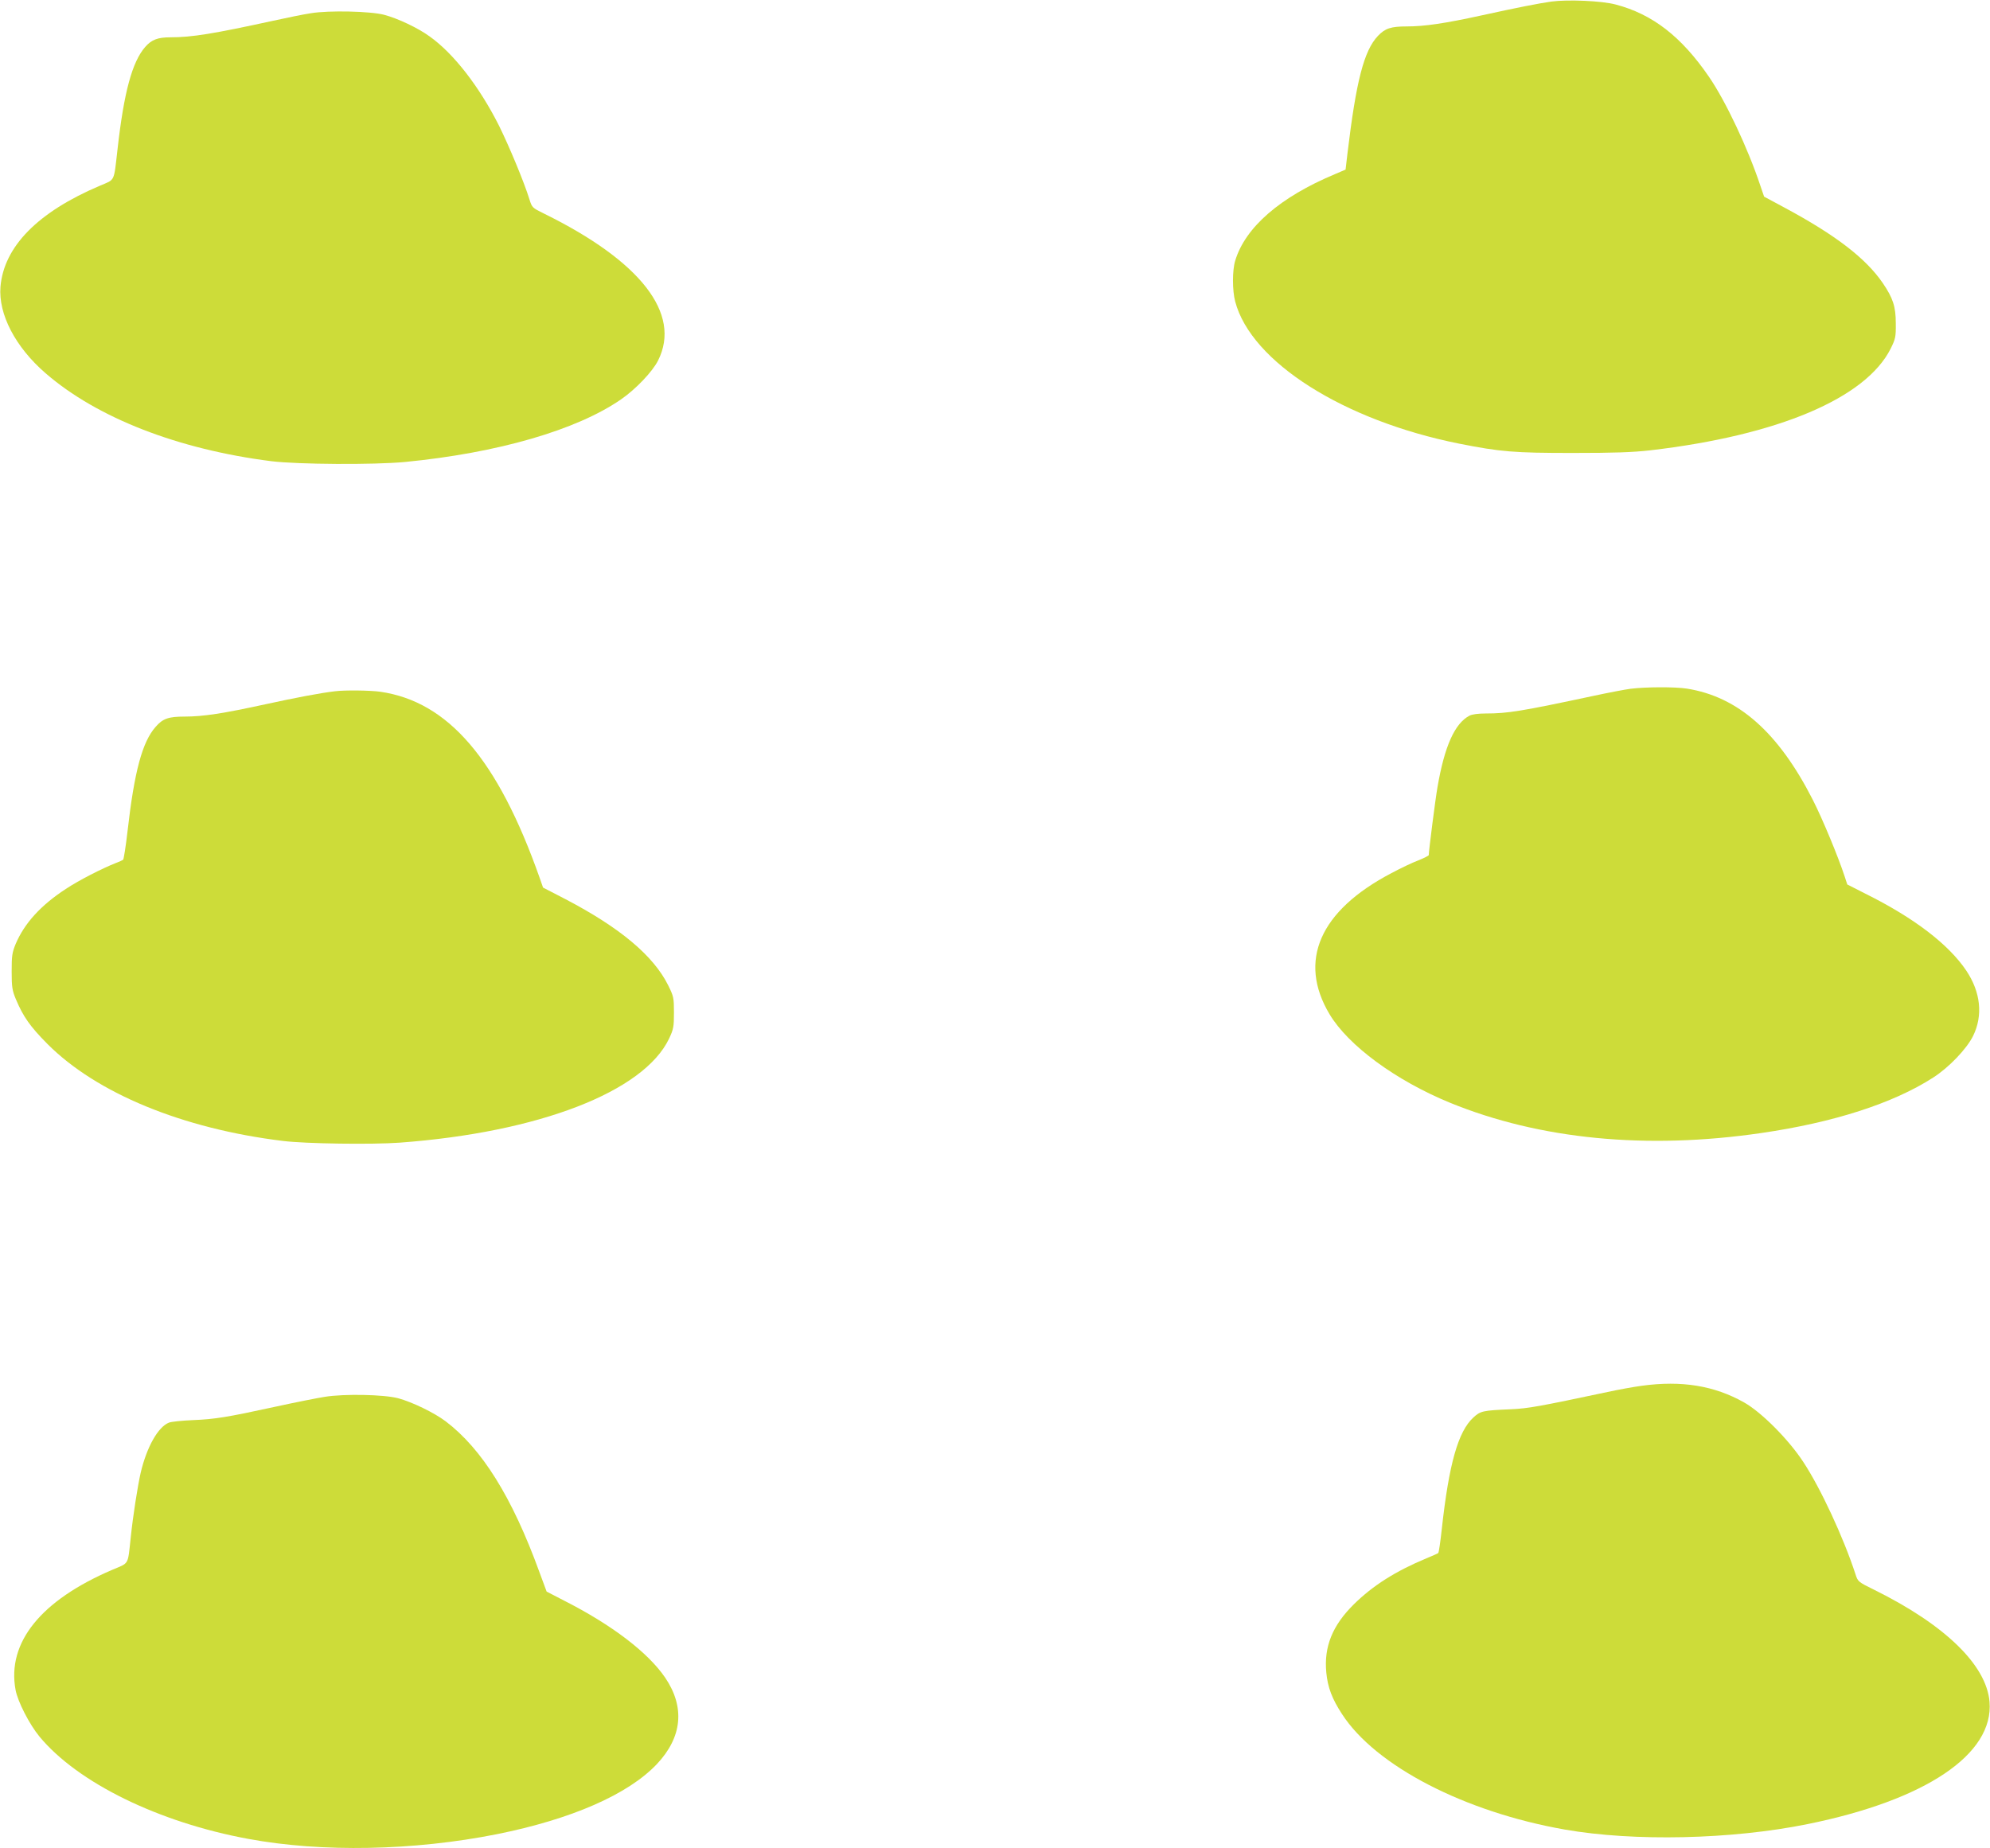
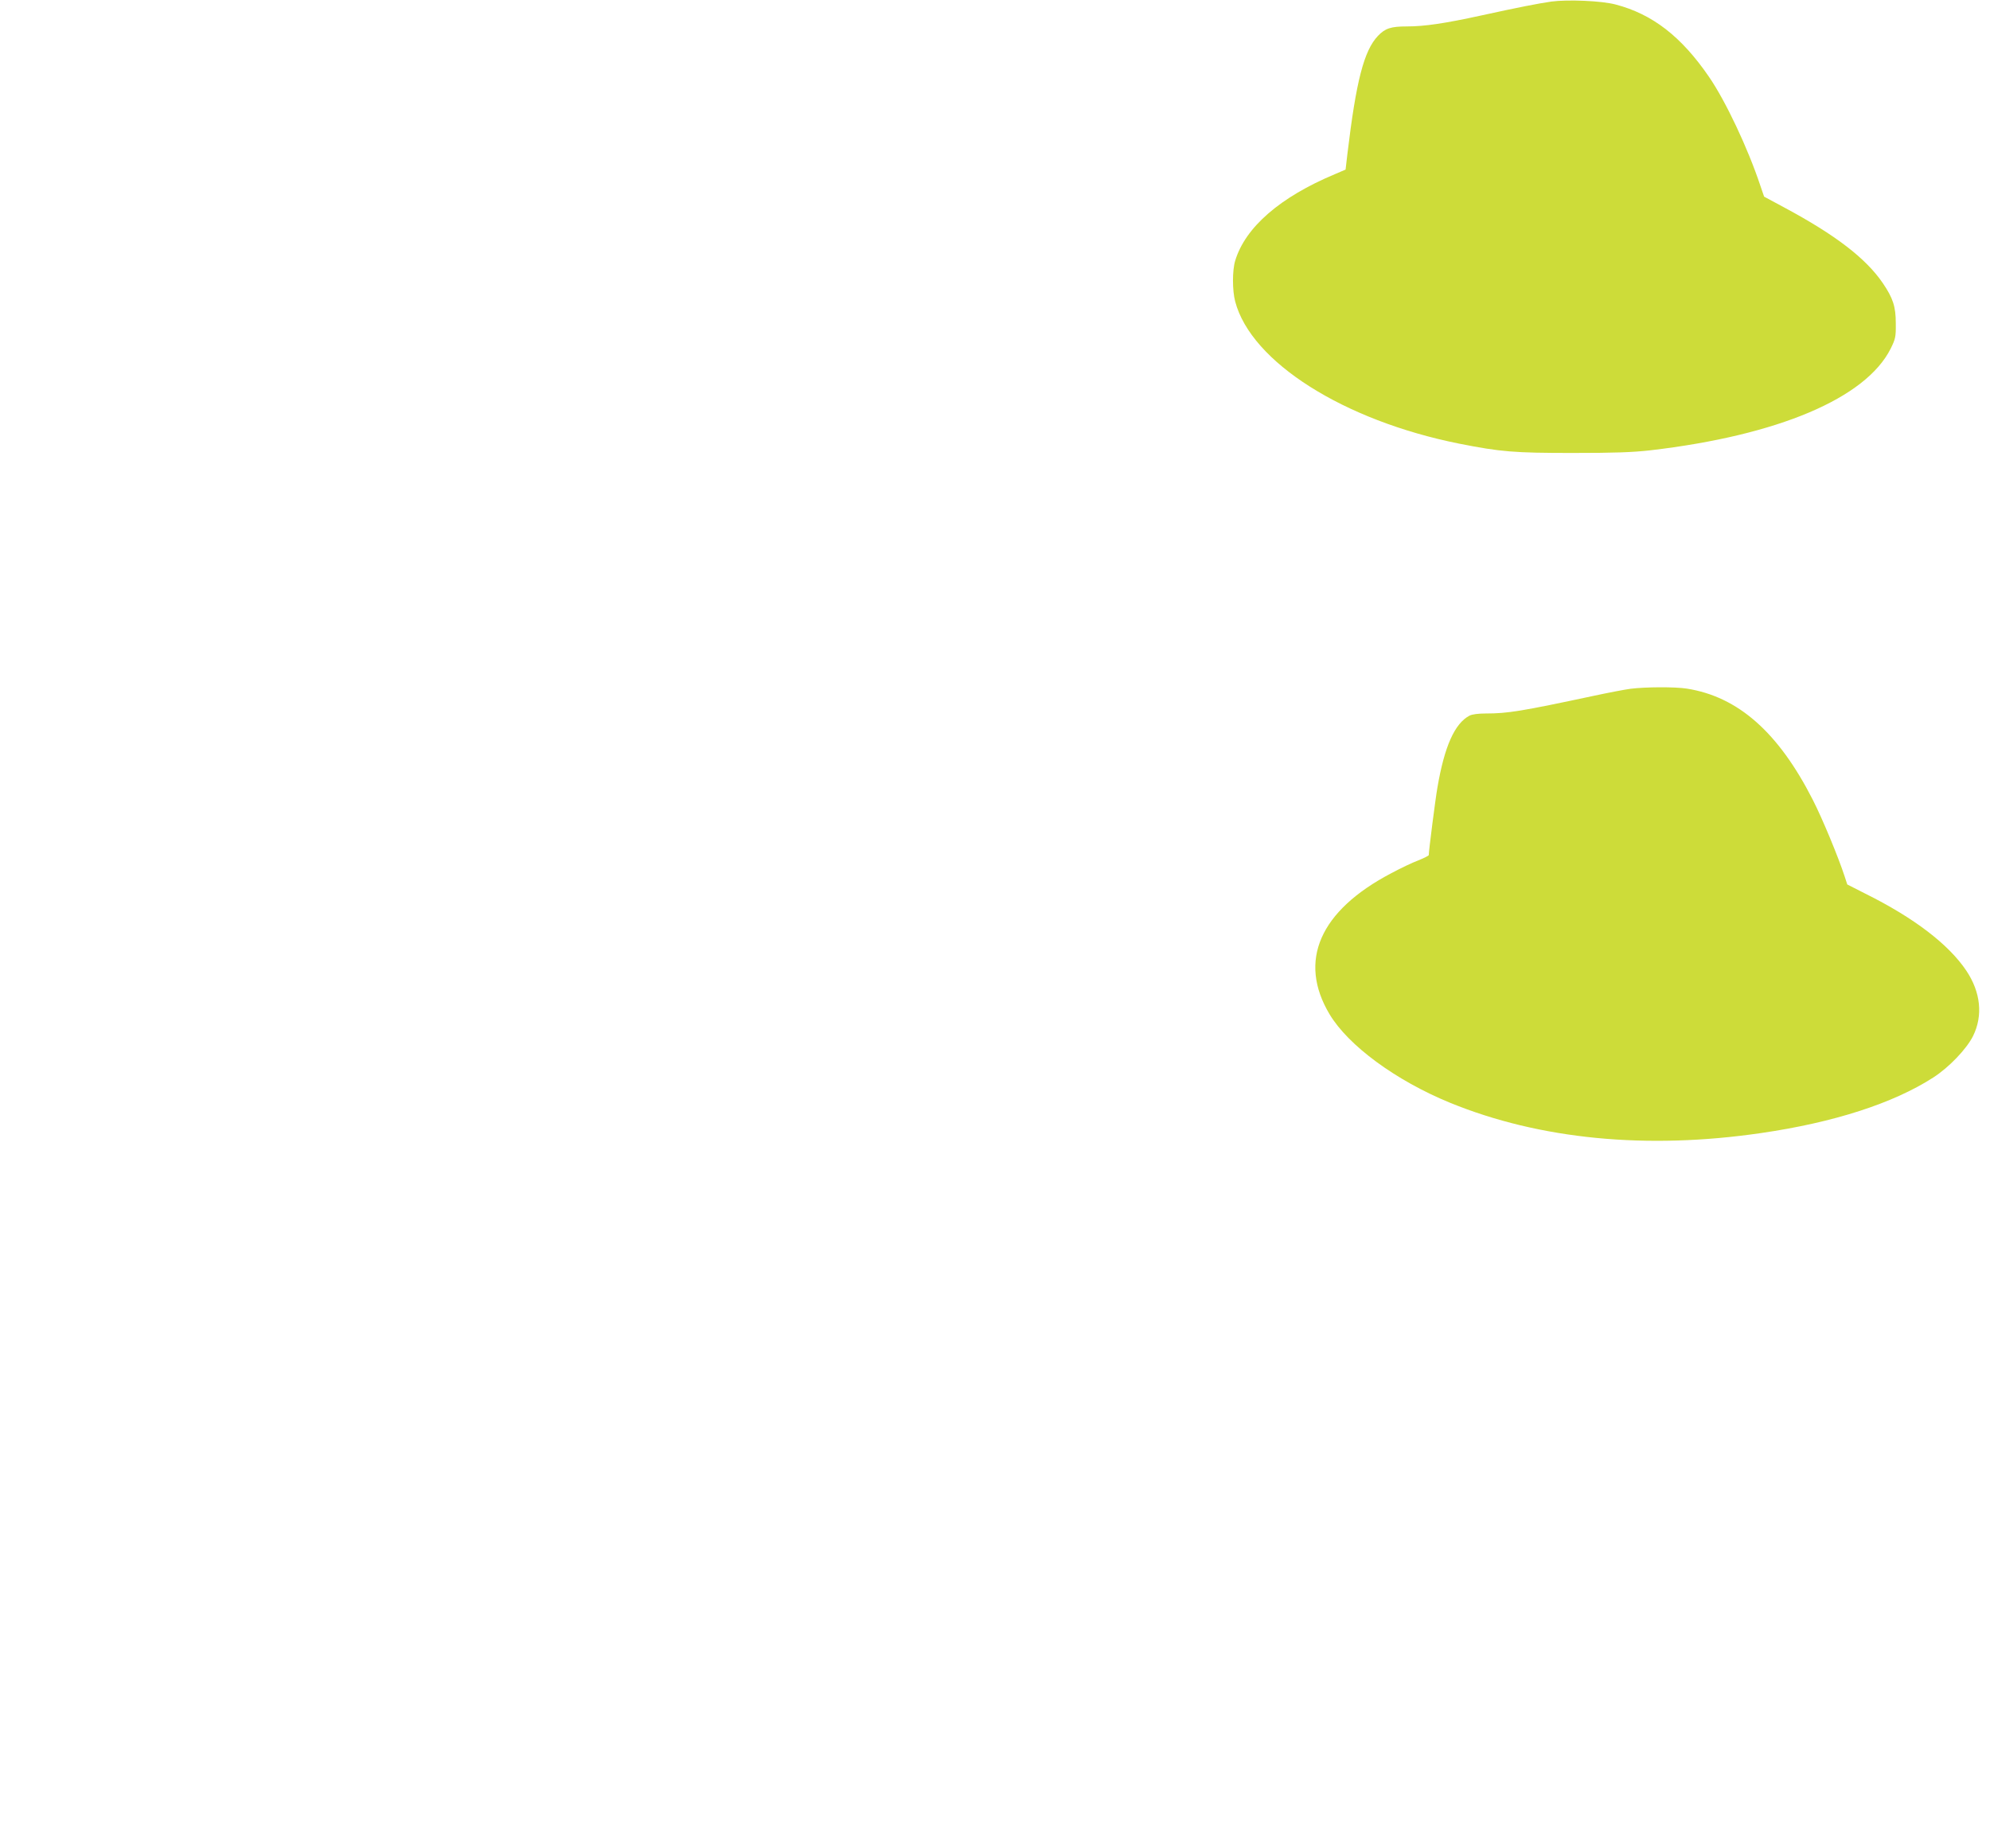
<svg xmlns="http://www.w3.org/2000/svg" version="1.0" width="1280pt" height="1189pt" viewBox="0 0 1280 1189" preserveAspectRatio="xMidYMid meet">
  <g transform="translate(0,1189) scale(0.1,-0.1)" fill="#cddc39" stroke="none">
    <path d="M9979 11880 c-83 -12 -212 -37 -449 -89 -238 -52 -368 -71 -480 -71 -104 0 -140 -12 -187 -61 -90 -95 -140 -290 -196 -757 l-12 -103 -70 -30 c-351 -147 -575 -341 -640 -556 -19 -62 -19 -192 0 -263 103 -389 697 -765 1440 -914 268 -53 354 -60 730 -60 270 0 384 4 500 17 822 96 1386 335 1546 654 31 63 34 75 33 163 0 108 -18 162 -83 258 -109 160 -304 310 -634 487 l-130 70 -24 70 c-80 241 -223 544 -330 700 -178 260 -364 404 -601 466 -89 24 -308 33 -413 19z" />
-     <path d="M2000 11805 c-47 -7 -159 -30 -250 -50 -376 -82 -516 -105 -653 -105 -82 0 -122 -15 -163 -62 -84 -96 -137 -292 -178 -658 -25 -216 -14 -192 -114 -235 -398 -169 -617 -391 -639 -650 -14 -176 95 -387 290 -556 331 -287 852 -490 1452 -566 171 -21 660 -24 860 -5 596 58 1104 205 1390 403 94 65 202 178 238 250 151 301 -112 639 -734 945 -75 37 -77 38 -94 93 -34 110 -129 338 -195 472 -127 252 -292 465 -447 575 -74 54 -205 116 -293 139 -88 23 -354 29 -470 10z" />
    <path d="M10488 7459 c-37 -5 -142 -25 -235 -45 -469 -100 -555 -114 -696 -114 -48 0 -88 -5 -105 -14 -95 -50 -161 -197 -206 -461 -13 -72 -56 -410 -56 -436 0 -4 -30 -19 -67 -34 -38 -14 -115 -51 -173 -82 -462 -242 -603 -565 -398 -908 121 -202 426 -426 774 -569 577 -236 1265 -303 2003 -195 467 68 848 191 1106 357 101 65 214 183 256 267 65 132 49 282 -43 420 -114 170 -336 340 -650 496 l-116 59 -17 52 c-40 123 -143 372 -205 493 -221 434 -480 663 -810 715 -76 12 -266 11 -362 -1z" />
-     <path d="M2155 7443 c-94 -11 -247 -40 -449 -84 -271 -59 -399 -79 -519 -79 -104 0 -140 -13 -186 -66 -86 -97 -137 -287 -181 -674 -11 -96 -24 -177 -28 -181 -4 -3 -25 -13 -47 -21 -91 -36 -239 -112 -322 -167 -162 -106 -265 -220 -322 -353 -23 -56 -26 -76 -26 -178 0 -101 4 -123 27 -178 47 -112 91 -175 203 -288 316 -317 868 -545 1515 -624 145 -18 571 -24 751 -11 894 66 1570 327 1733 670 28 60 31 75 31 167 0 95 -2 104 -37 175 -95 191 -310 371 -660 554 l-145 75 -22 63 c-269 762 -588 1134 -1026 1197 -67 9 -226 11 -290 3z" />
-     <path d="M10560 2975 c-52 -7 -151 -25 -220 -40 -439 -93 -510 -106 -620 -111 -185 -8 -197 -11 -244 -54 -97 -90 -156 -297 -202 -715 -9 -82 -19 -153 -23 -156 -3 -3 -37 -18 -76 -34 -199 -83 -344 -175 -466 -295 -139 -137 -194 -274 -178 -440 9 -95 37 -169 101 -267 216 -334 789 -630 1433 -743 445 -78 1073 -64 1561 35 760 154 1199 449 1171 787 -20 236 -285 494 -739 719 -108 53 -108 54 -124 104 -77 235 -223 550 -335 720 -94 144 -269 320 -381 383 -192 108 -401 142 -658 107z" />
-     <path d="M2090 2904 c-52 -8 -196 -37 -320 -64 -312 -68 -387 -80 -530 -86 -69 -3 -138 -10 -153 -16 -70 -27 -143 -157 -182 -322 -20 -88 -50 -280 -64 -416 -20 -183 -8 -162 -119 -209 -460 -197 -678 -468 -622 -772 14 -76 89 -222 154 -301 246 -297 767 -552 1343 -658 474 -88 1064 -76 1598 30 483 97 845 256 1030 451 164 174 182 367 53 557 -110 161 -341 338 -648 494 l-114 59 -47 127 c-175 481 -369 791 -602 968 -74 56 -217 125 -307 149 -92 24 -346 29 -470 9z" />
  </g>
</svg>